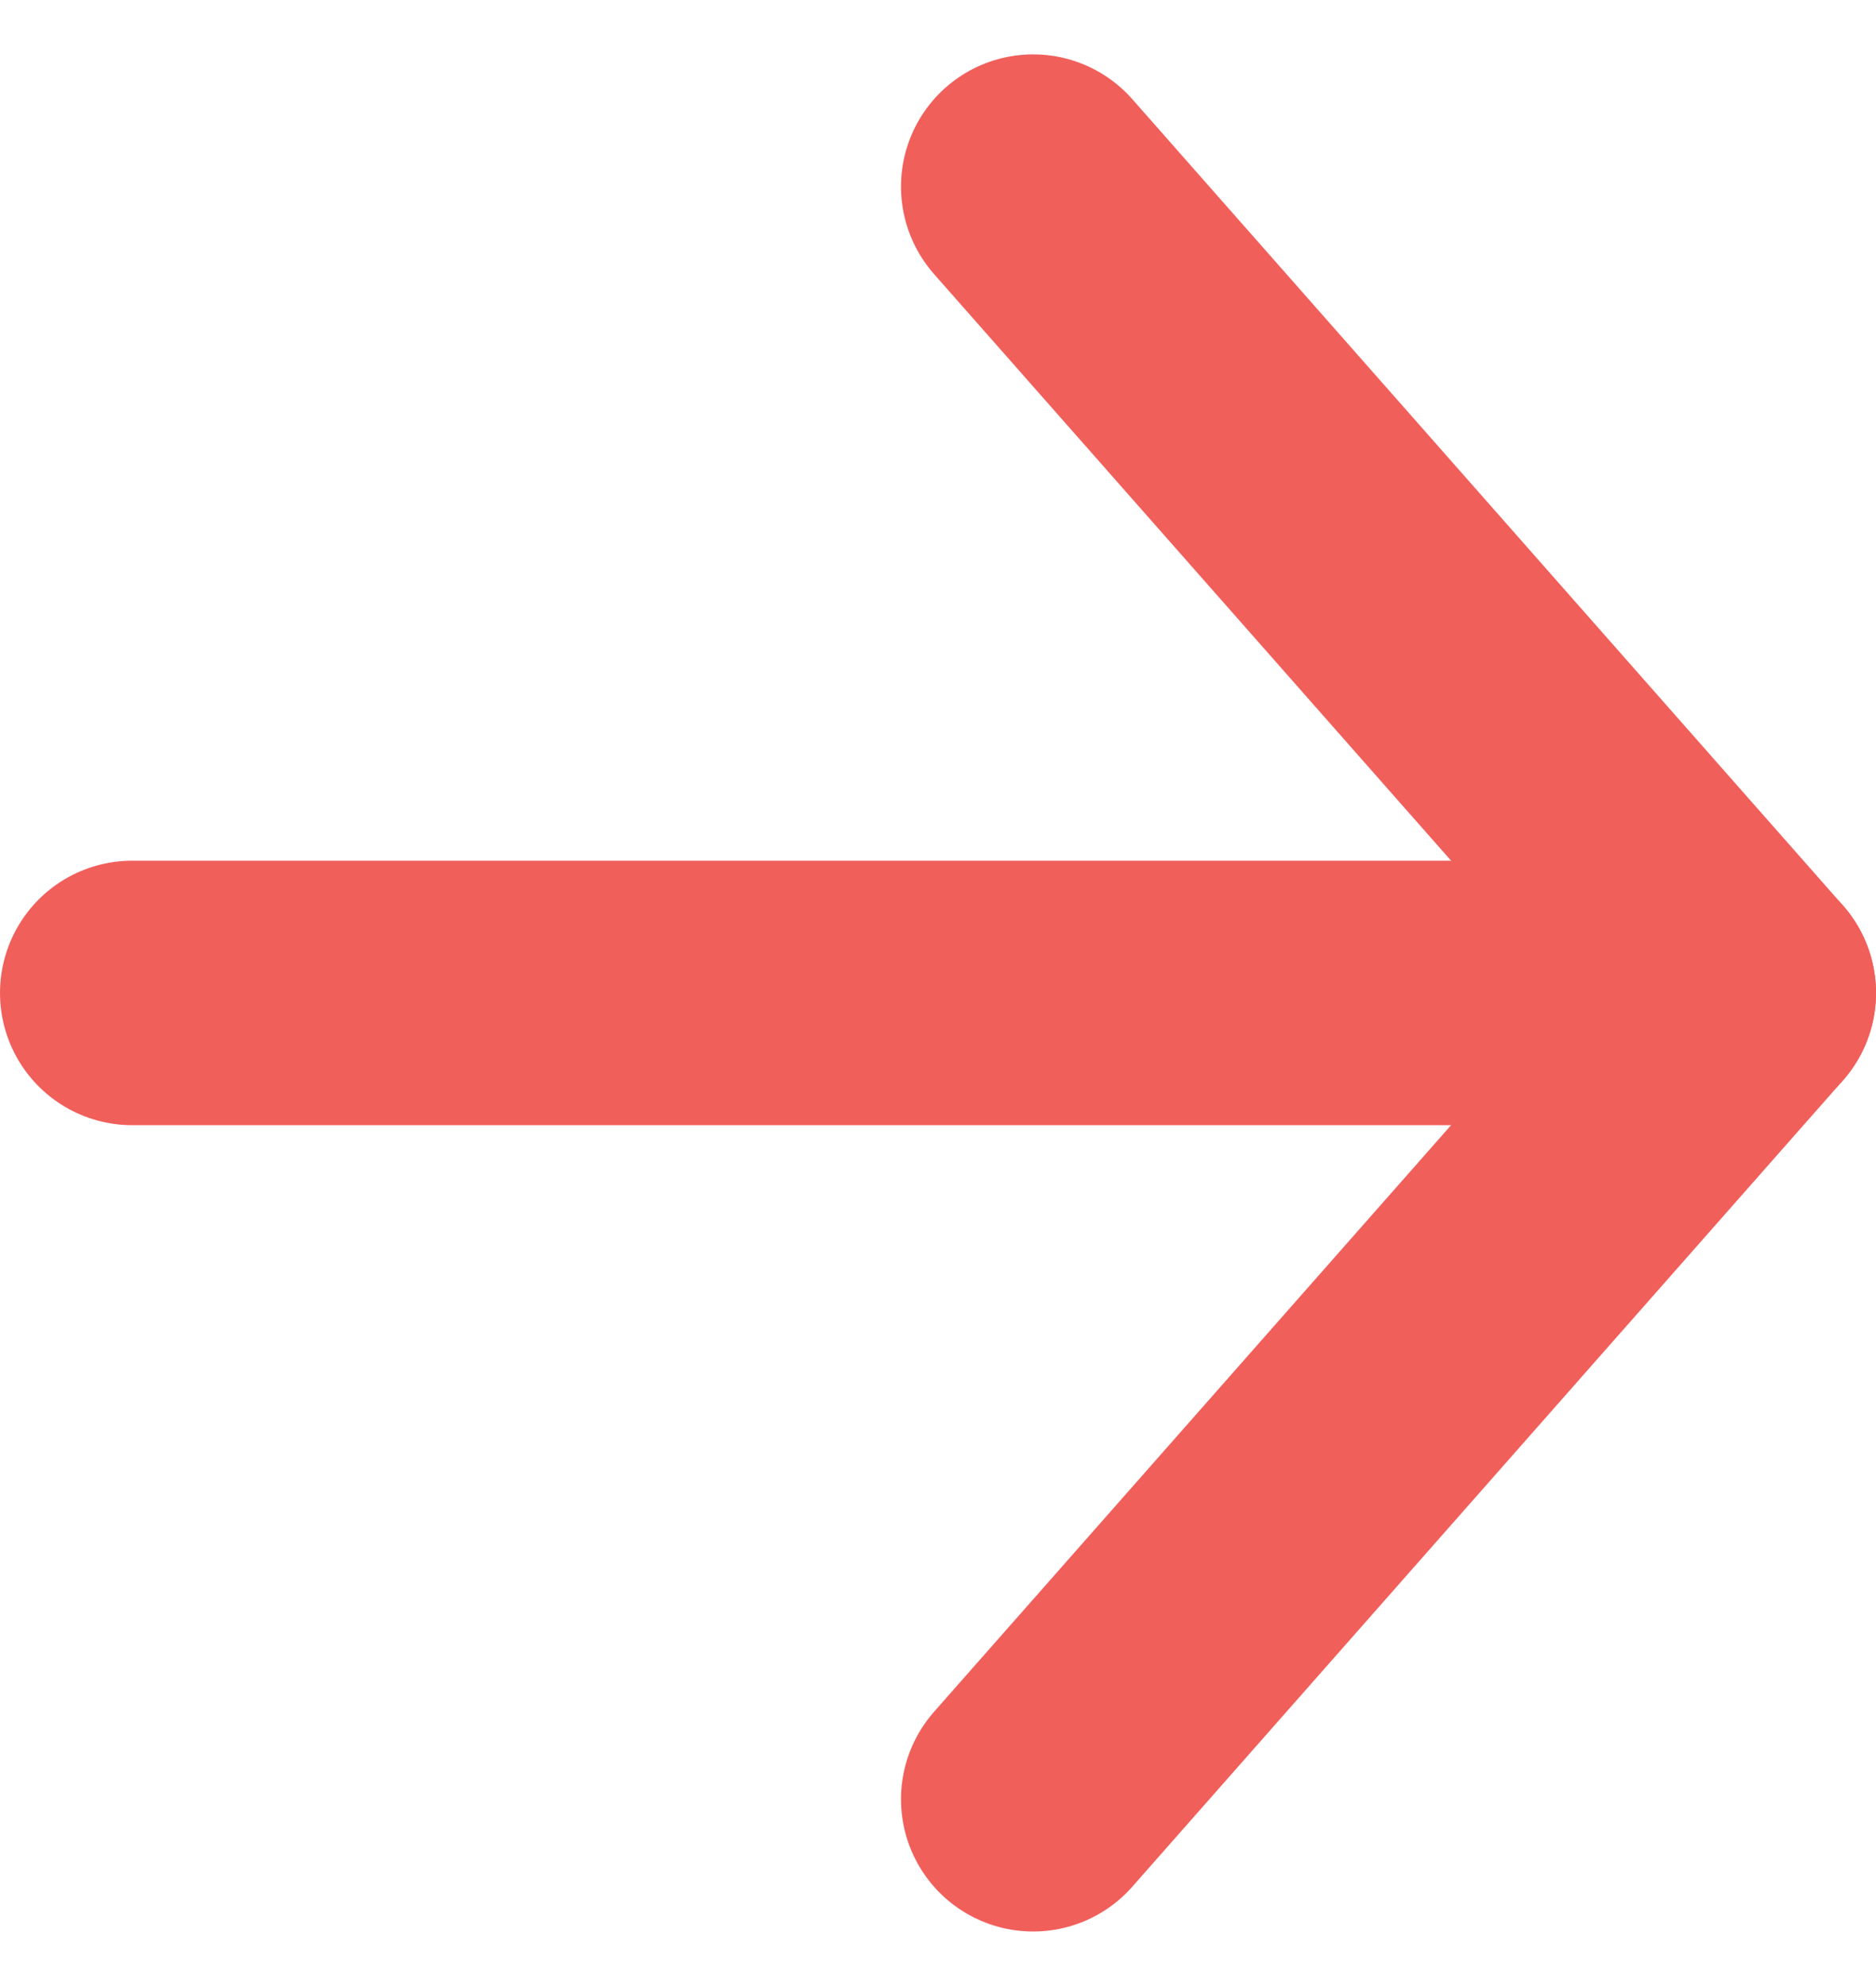
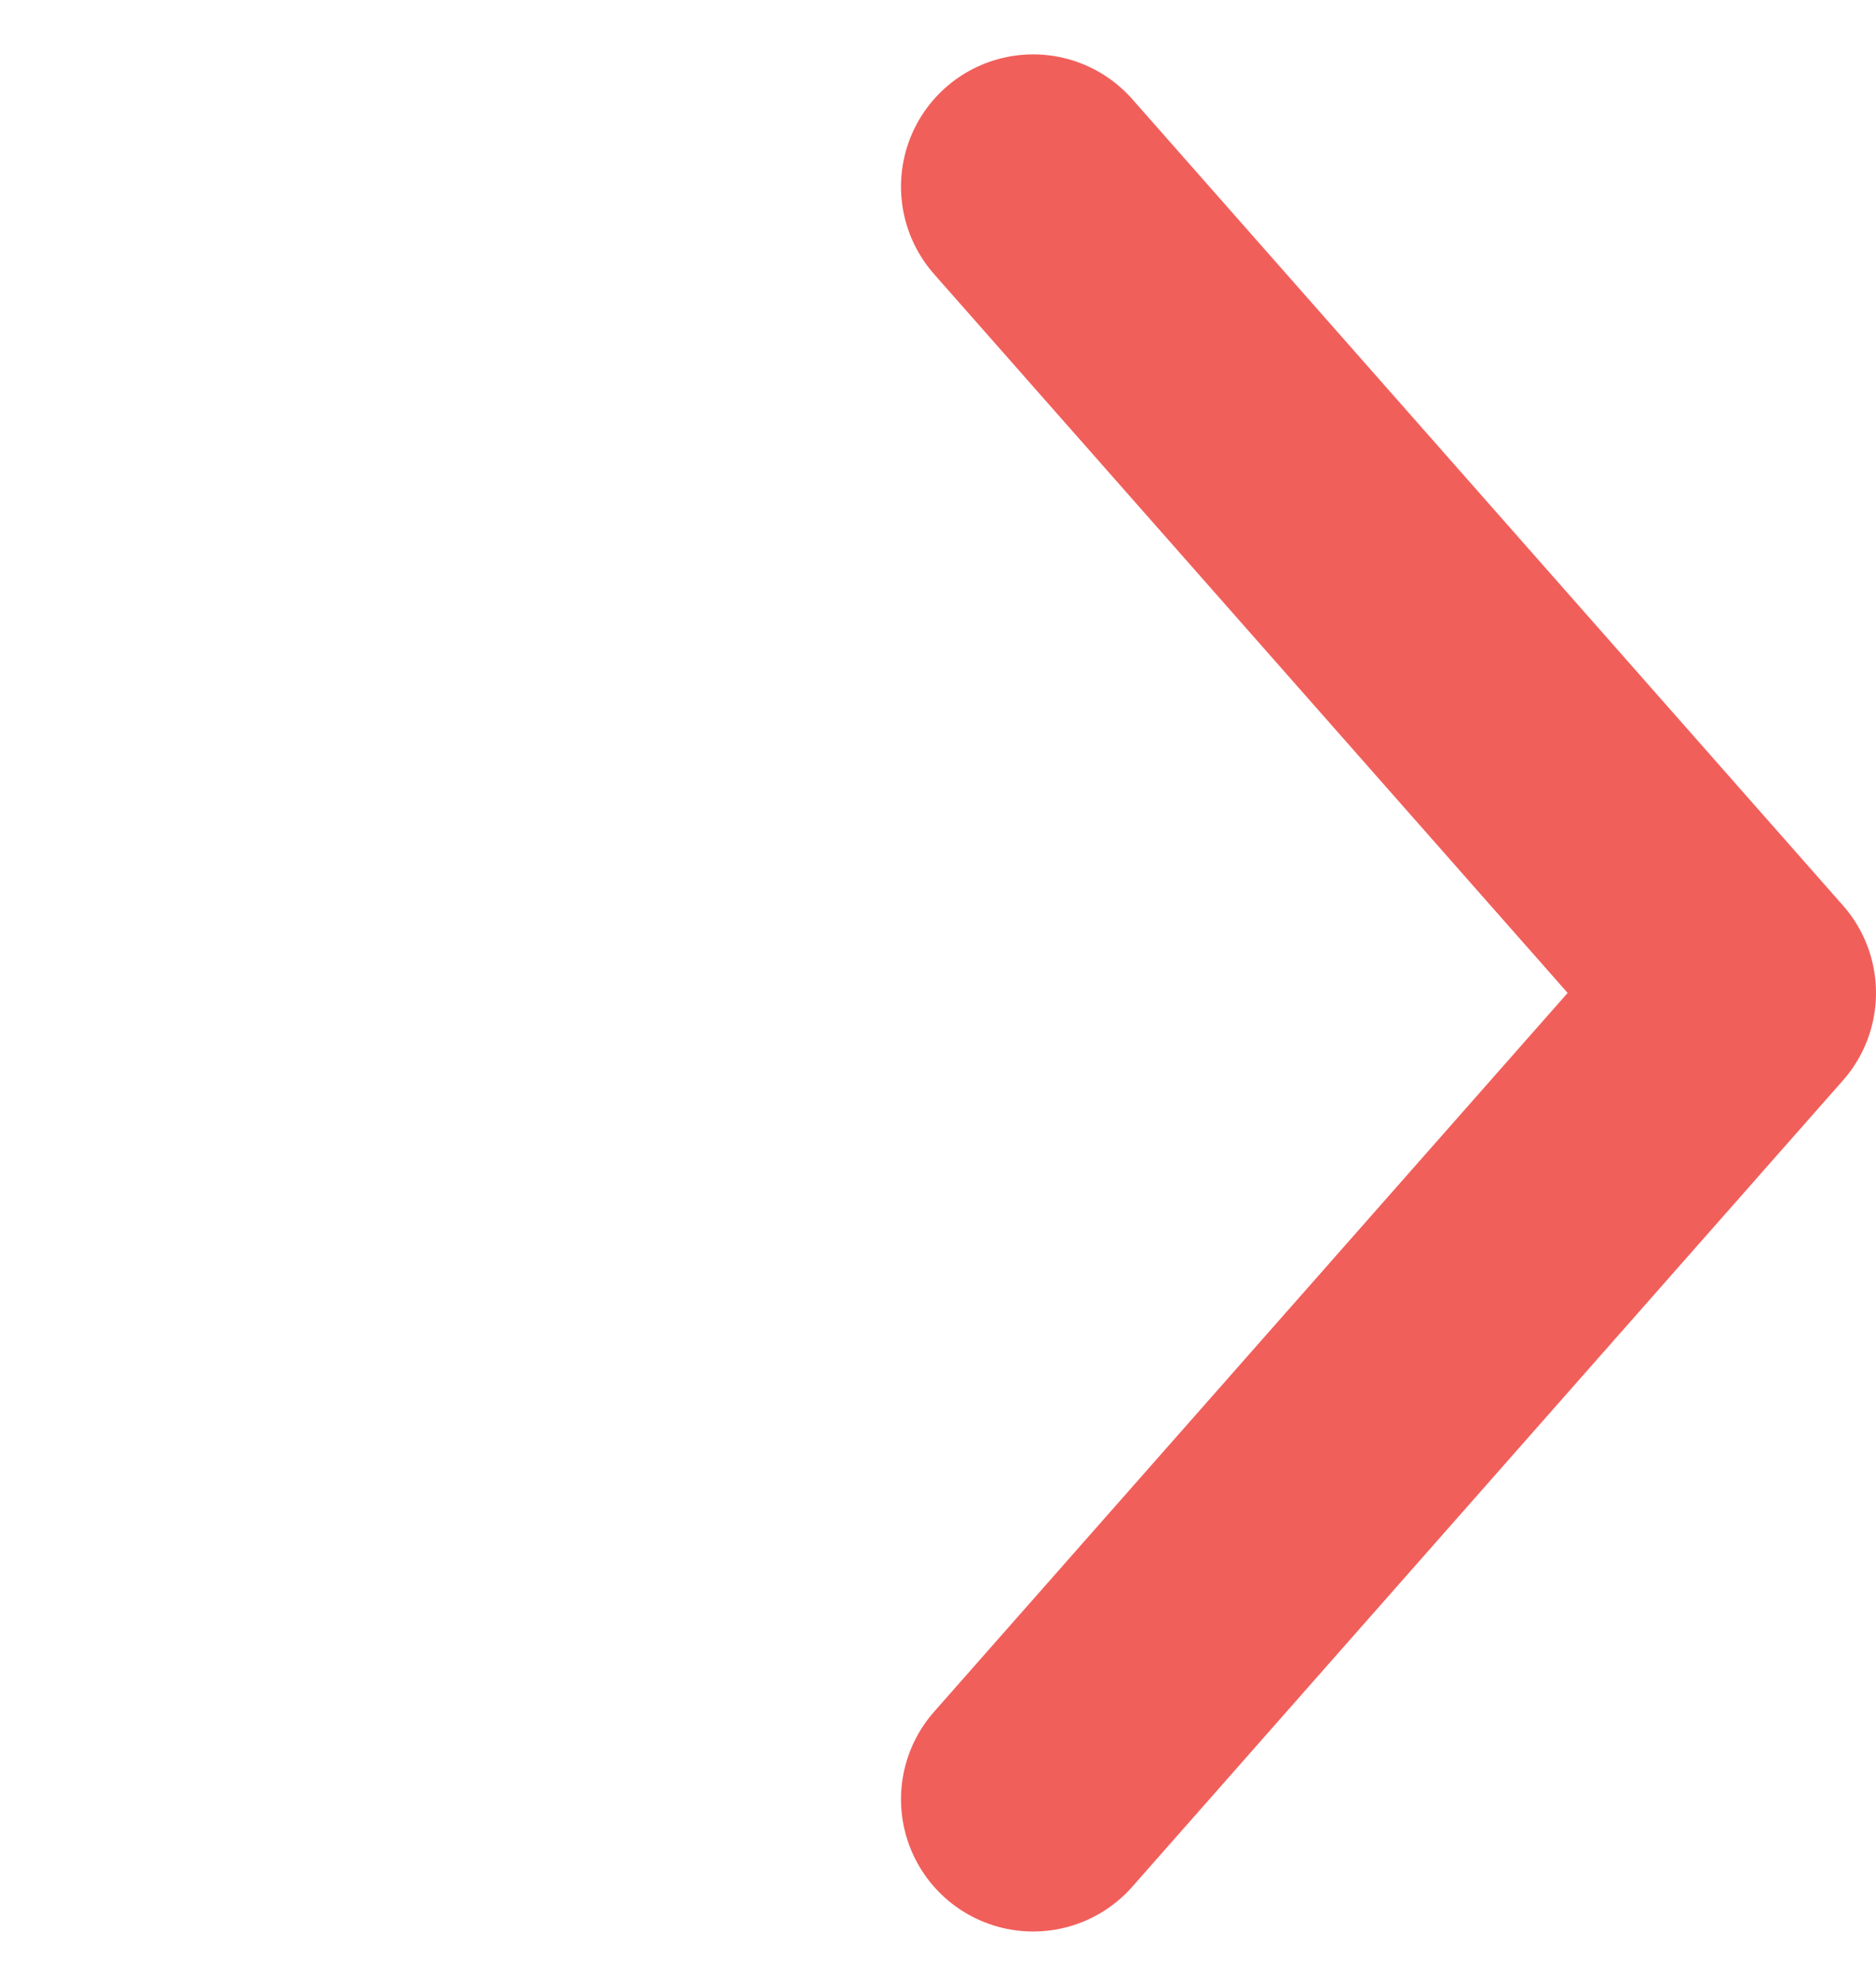
<svg xmlns="http://www.w3.org/2000/svg" width="17.744" height="18.772" viewBox="0 0 17.744 18.772">
  <g id="arrow-right" transform="translate(1.25 1.764)">
-     <line id="Line_67" data-name="Line 67" x2="15.244" transform="translate(0 7.622)" fill="none" stroke="#f15f5b" stroke-linecap="round" stroke-linejoin="round" stroke-width="2.5" />
    <path id="Path_550" data-name="Path 550" d="M0,0,6.722,7.622,0,15.244" transform="translate(8.522 0)" fill="none" stroke="#f15f5b" stroke-linecap="round" stroke-linejoin="round" stroke-width="2.5" />
  </g>
</svg>